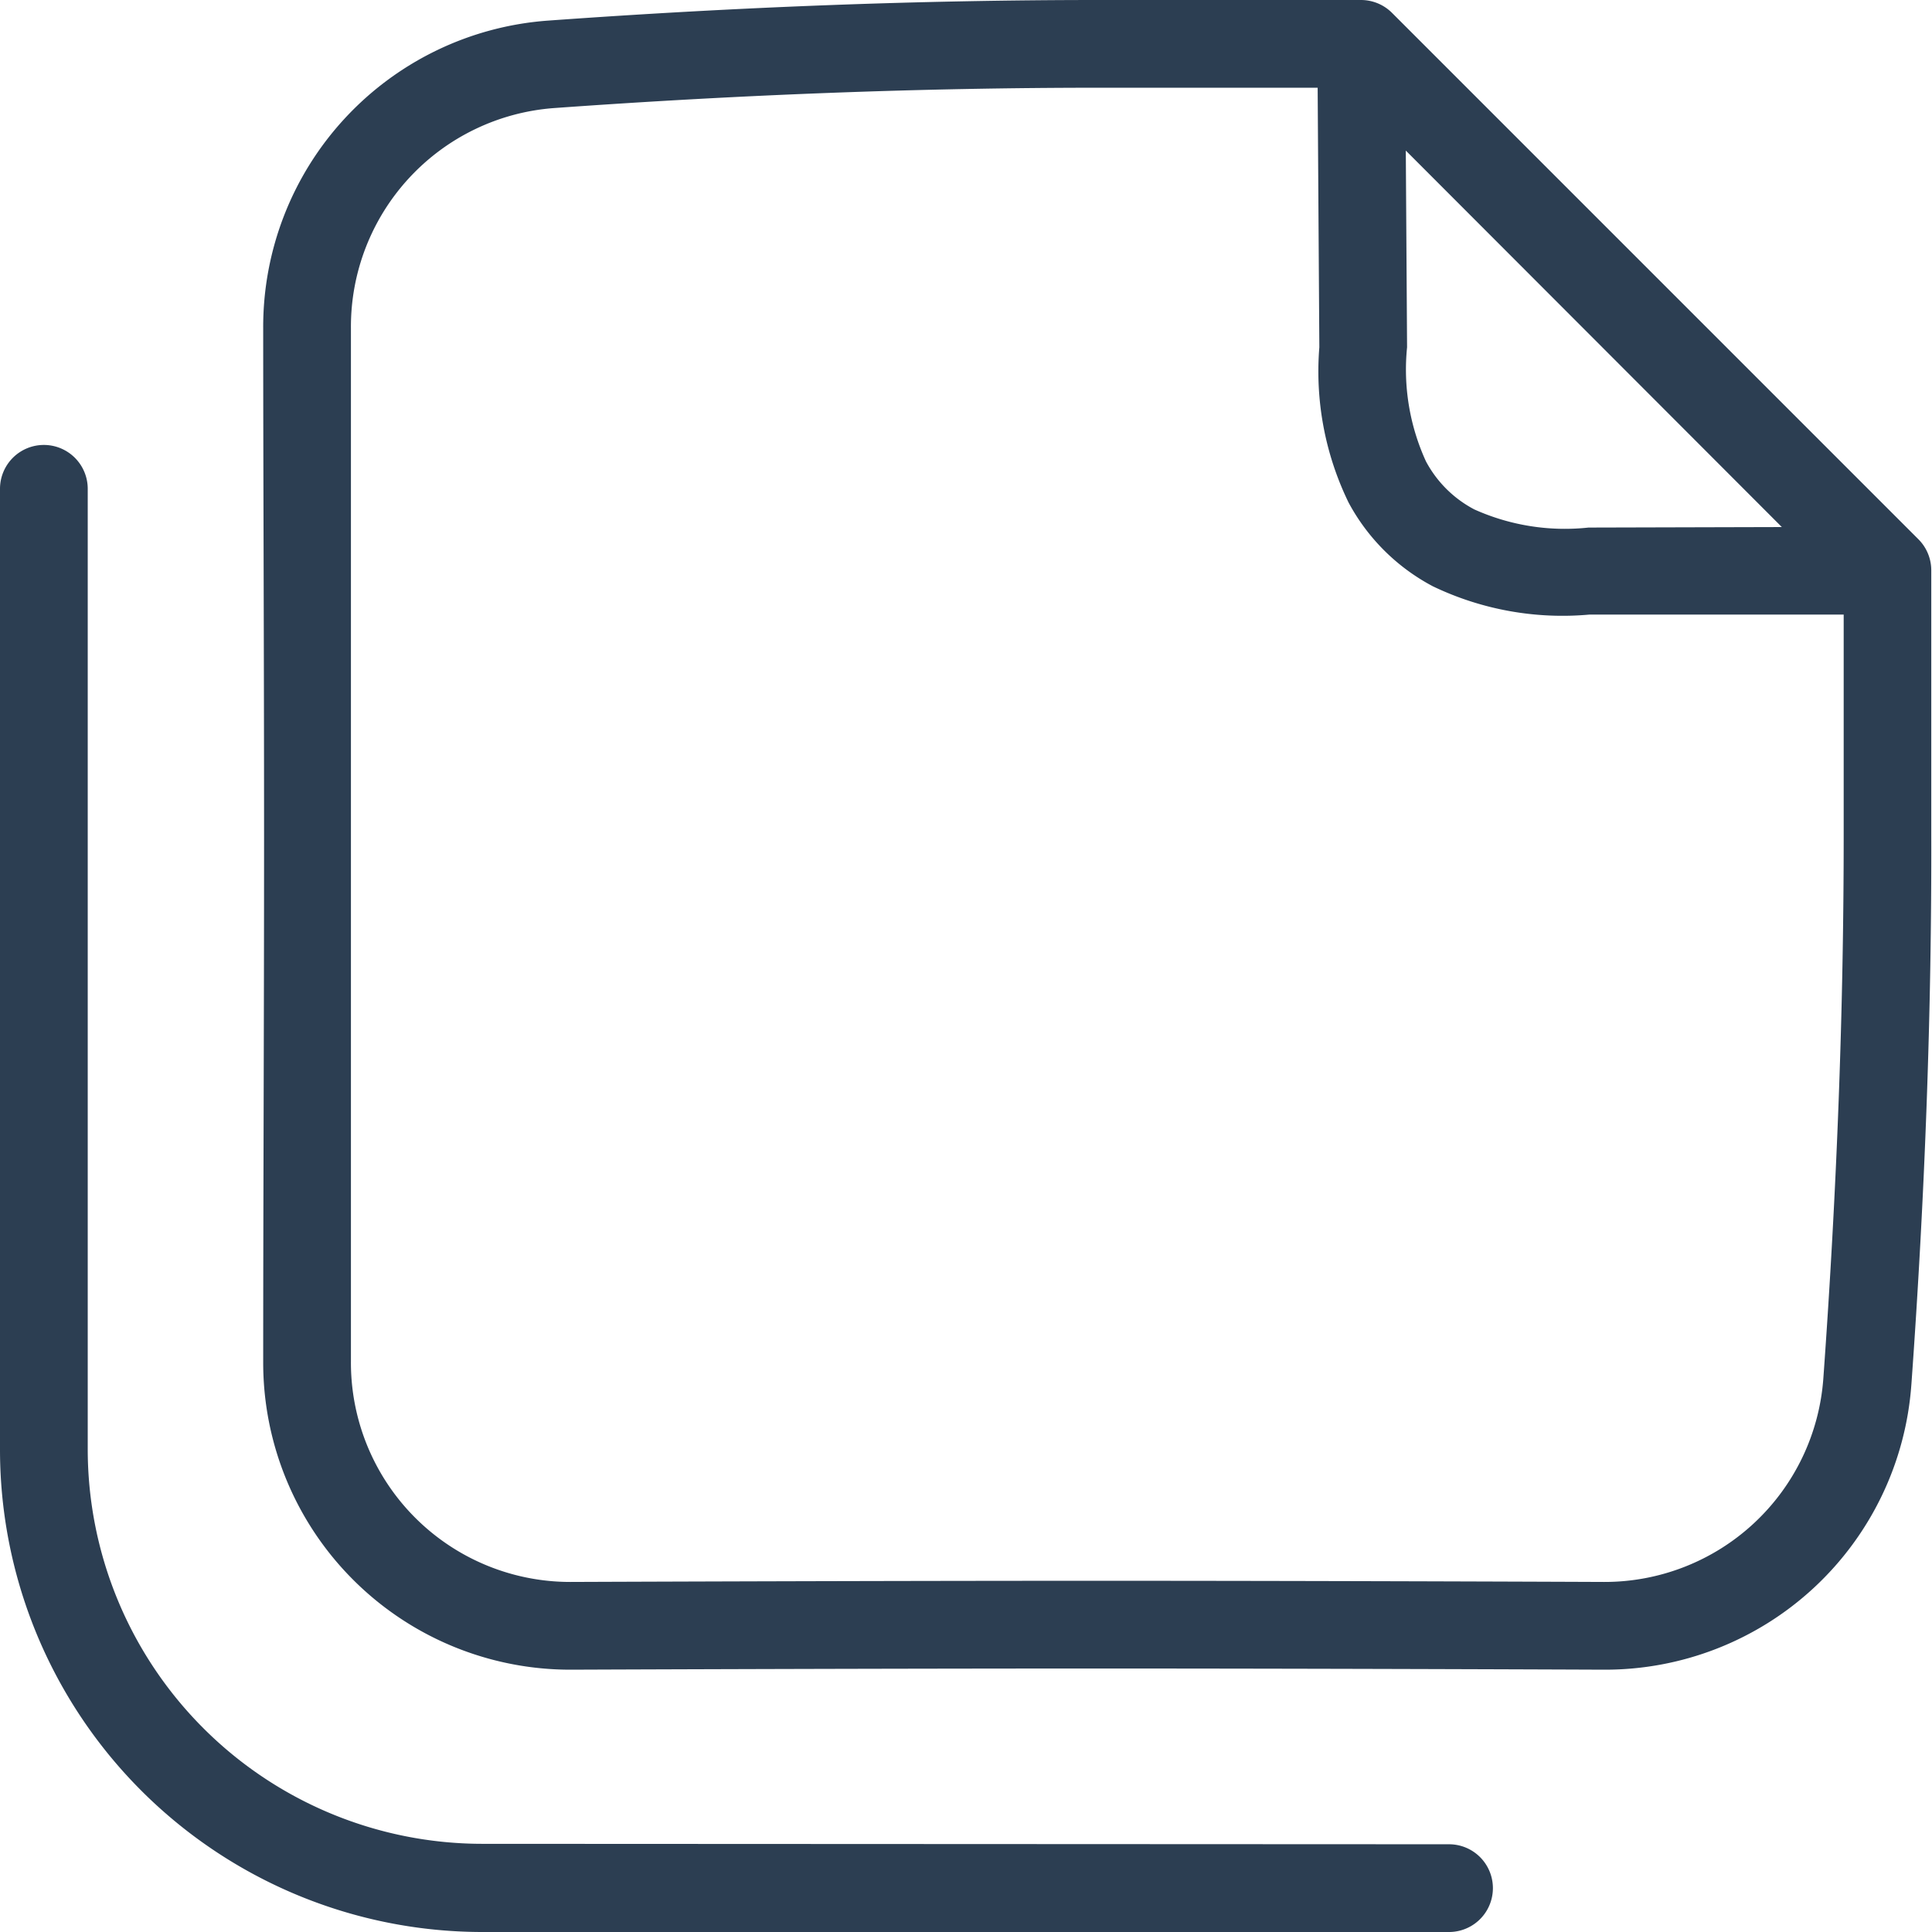
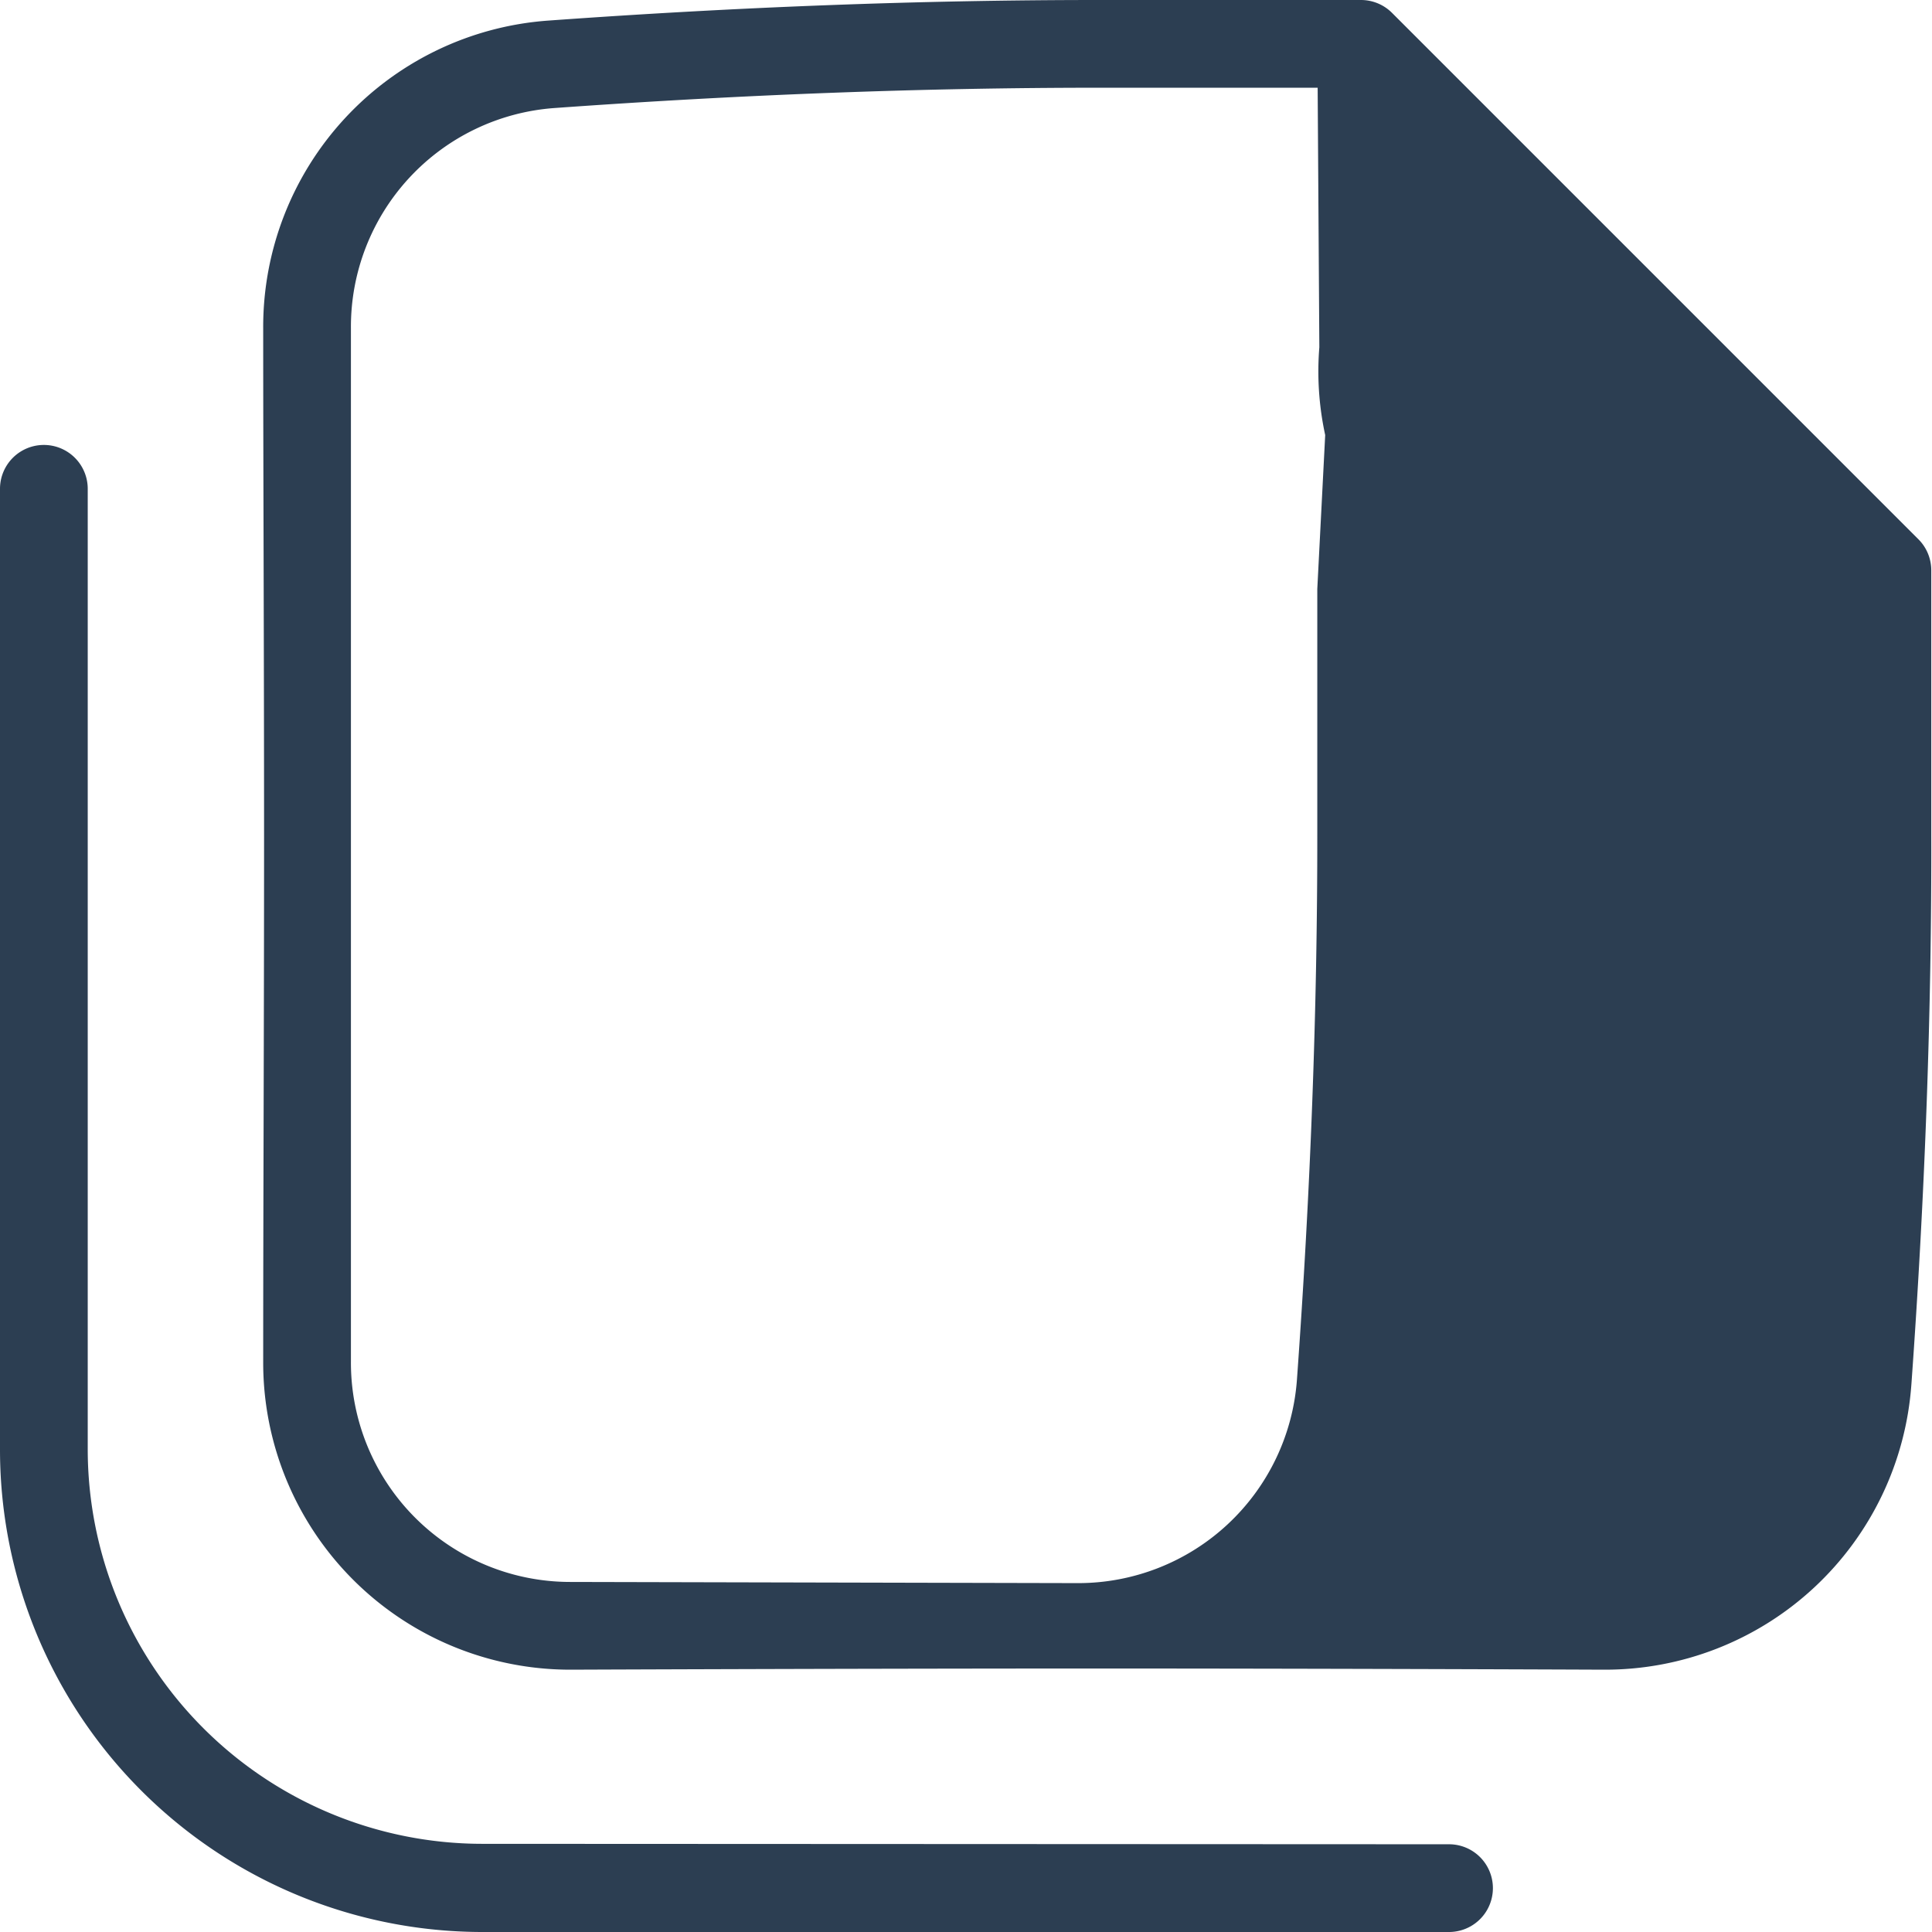
<svg xmlns="http://www.w3.org/2000/svg" viewBox="0 0 13.213 13.213">
  <defs>
    <style>
      .cls-1 {
        fill: #2c3e52;
      }
    </style>
  </defs>
  <g id="Sticker_2" data-name="Sticker 2" transform="translate(-2 -2)">
-     <path id="Sticker-2" class="cls-1" d="M11.91,14.613a.3.3,0,0,1,0,.6H5.3A3.3,3.3,0,0,1,2,11.91V5.343a.3.3,0,0,1,.6,0V11.91a2.7,2.7,0,0,0,2.7,2.7ZM11.185,2.6H9.508q-1.785,0-3.718.139A1.5,1.5,0,0,0,4.4,4.244Q4.4,5.765,4.4,7.724T4.4,11.312A1.5,1.5,0,0,0,5.9,12.819q2.168-.008,3.6-.008t3.47.008a1.5,1.5,0,0,0,1.5-1.394q.14-1.939.139-3.729V6.028Zm3.887,8.868a2.1,2.1,0,0,1-2.105,1.951q-2.035-.008-3.468-.008t-3.593.008A2.1,2.1,0,0,1,3.8,11.325c0-1.1.006-2.294.006-3.6S3.8,5.26,3.8,4.246A2.1,2.1,0,0,1,5.747,2.141Q7.7,2,9.508,2h1.8a.3.3,0,0,1,.212.088l3.6,3.6a.3.3,0,0,1,.088.212V7.7Q15.213,9.509,15.072,11.469Zm-.3-5.865a.3.3,0,0,1,0,.6h-1.9A2.048,2.048,0,0,1,11.8,6.01a1.391,1.391,0,0,1-.577-.573,2.049,2.049,0,0,1-.2-1.062l-.013-2.006a.3.3,0,1,1,.6,0l.013,2.006a1.509,1.509,0,0,0,.129.78.791.791,0,0,0,.331.329,1.51,1.51,0,0,0,.781.124Z" />
+     <path id="Sticker-2" class="cls-1" d="M11.91,14.613a.3.3,0,0,1,0,.6H5.3A3.3,3.3,0,0,1,2,11.91V5.343a.3.3,0,0,1,.6,0V11.91a2.7,2.7,0,0,0,2.7,2.7ZM11.185,2.6H9.508q-1.785,0-3.718.139A1.5,1.5,0,0,0,4.4,4.244Q4.4,5.765,4.4,7.724T4.4,11.312A1.5,1.5,0,0,0,5.9,12.819t3.47.008a1.5,1.5,0,0,0,1.5-1.394q.14-1.939.139-3.729V6.028Zm3.887,8.868a2.1,2.1,0,0,1-2.105,1.951q-2.035-.008-3.468-.008t-3.593.008A2.1,2.1,0,0,1,3.8,11.325c0-1.1.006-2.294.006-3.6S3.8,5.26,3.8,4.246A2.1,2.1,0,0,1,5.747,2.141Q7.7,2,9.508,2h1.8a.3.3,0,0,1,.212.088l3.6,3.6a.3.3,0,0,1,.088.212V7.7Q15.213,9.509,15.072,11.469Zm-.3-5.865a.3.3,0,0,1,0,.6h-1.9A2.048,2.048,0,0,1,11.8,6.01a1.391,1.391,0,0,1-.577-.573,2.049,2.049,0,0,1-.2-1.062l-.013-2.006a.3.3,0,1,1,.6,0l.013,2.006a1.509,1.509,0,0,0,.129.78.791.791,0,0,0,.331.329,1.51,1.51,0,0,0,.781.124Z" />
  </g>
</svg>